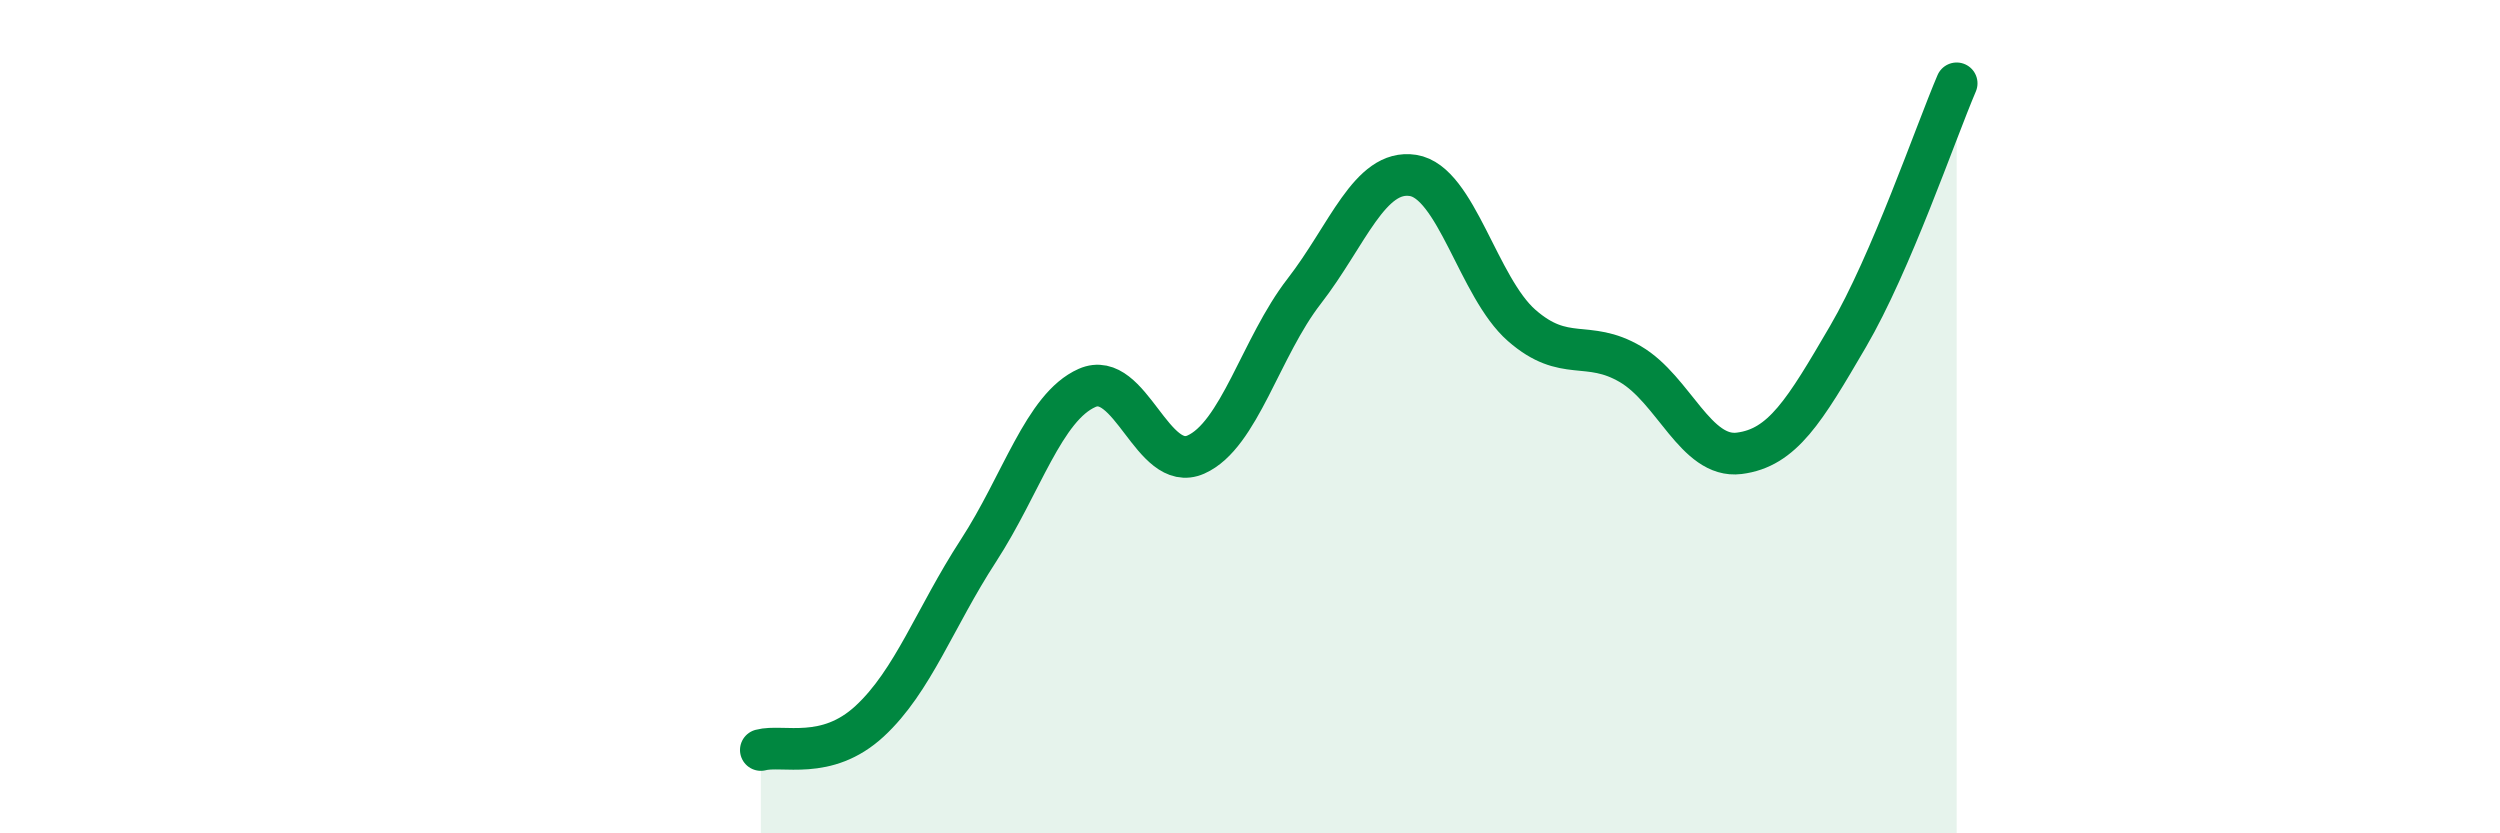
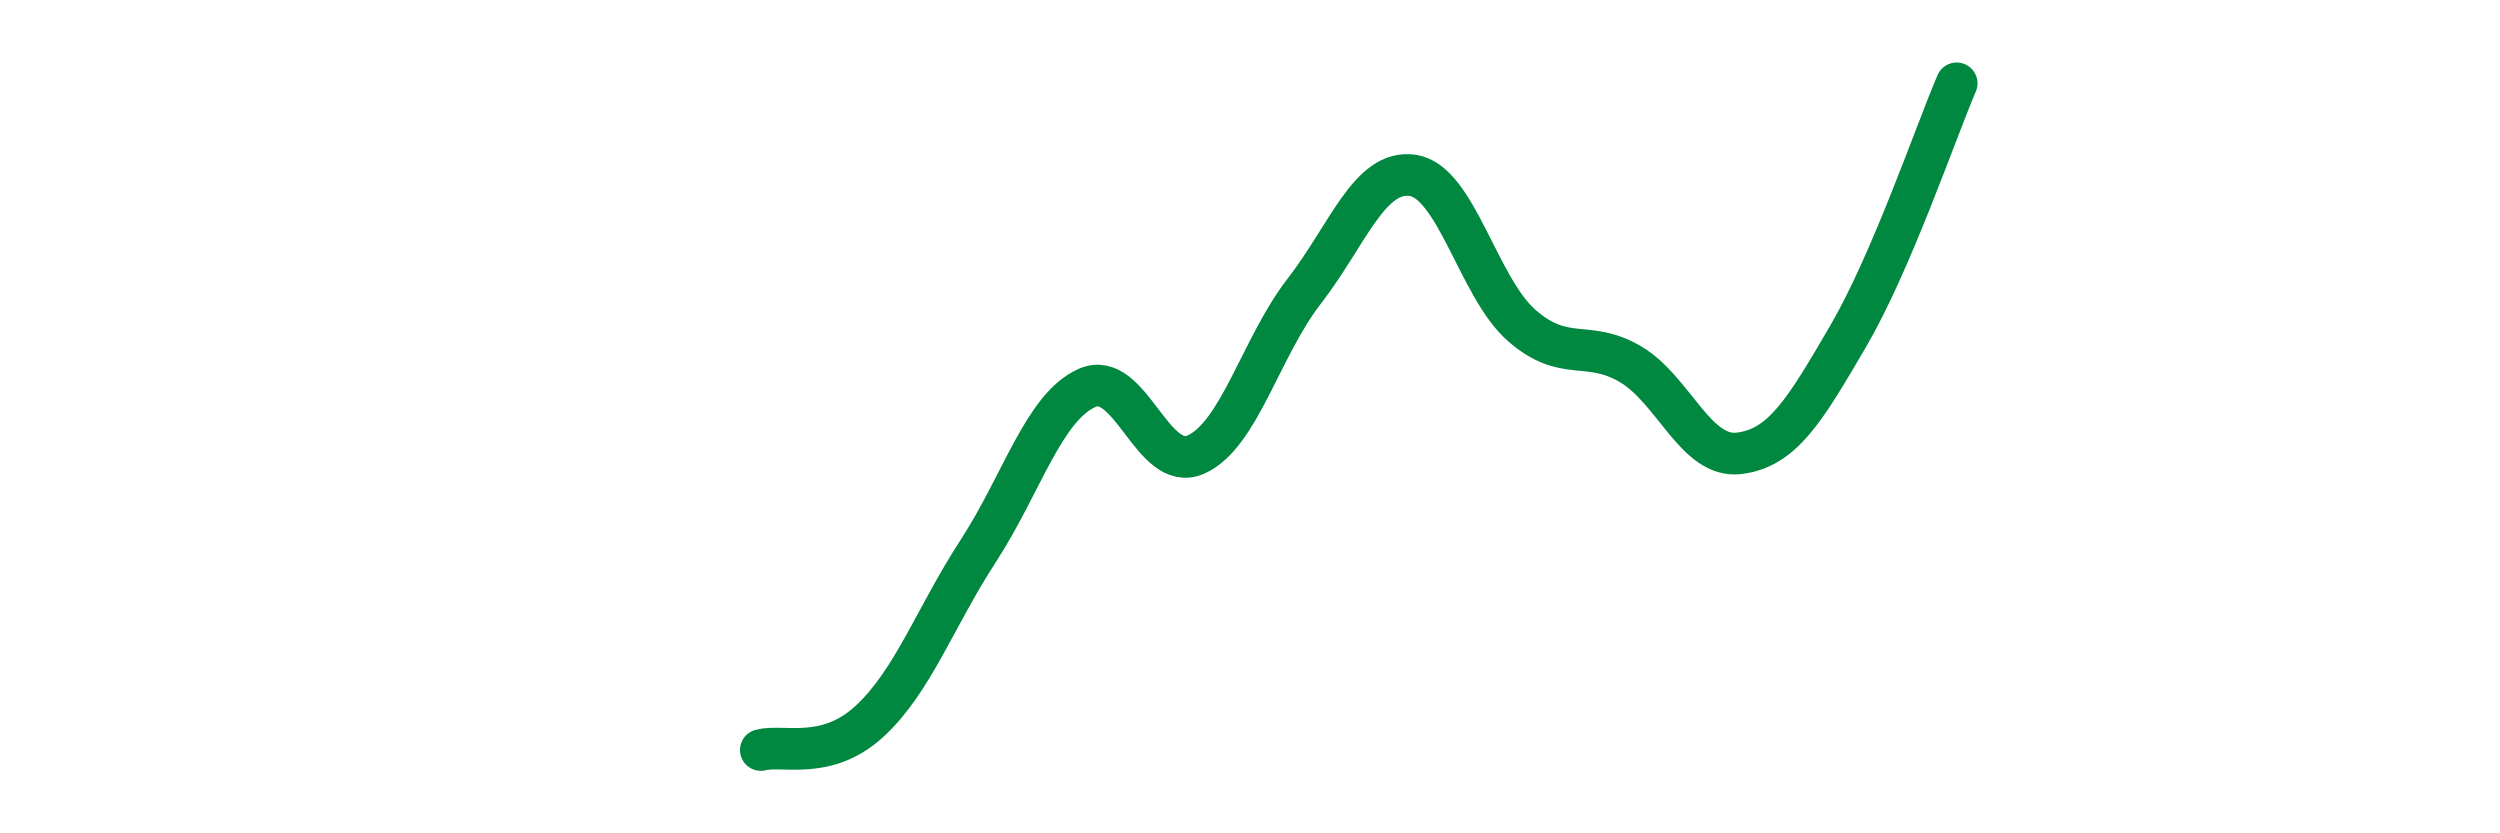
<svg xmlns="http://www.w3.org/2000/svg" width="60" height="20" viewBox="0 0 60 20">
-   <path d="M 18.26,18 C 18.78,17.86 19.83,18.27 20.87,17.31 C 21.91,16.35 22.44,14.82 23.48,13.22 C 24.52,11.62 25.05,9.77 26.09,9.31 C 27.13,8.85 27.66,11.37 28.7,10.91 C 29.74,10.45 30.26,8.33 31.3,6.99 C 32.34,5.65 32.87,4.05 33.91,4.21 C 34.95,4.37 35.48,6.9 36.52,7.81 C 37.56,8.72 38.09,8.13 39.13,8.74 C 40.17,9.35 40.7,11.01 41.74,10.88 C 42.78,10.75 43.31,9.86 44.35,8.08 C 45.39,6.3 46.44,3.22 46.96,2L46.96 20L18.26 20Z" fill="#008740" opacity="0.1" stroke-linecap="round" stroke-linejoin="round" />
  <path d="M 18.26,18 C 18.78,17.86 19.83,18.27 20.87,17.31 C 21.91,16.35 22.44,14.82 23.48,13.22 C 24.52,11.62 25.05,9.77 26.09,9.31 C 27.13,8.85 27.66,11.37 28.7,10.91 C 29.74,10.45 30.26,8.33 31.3,6.99 C 32.34,5.65 32.87,4.05 33.91,4.21 C 34.95,4.37 35.48,6.9 36.52,7.81 C 37.56,8.72 38.09,8.13 39.13,8.74 C 40.17,9.35 40.7,11.01 41.74,10.88 C 42.78,10.75 43.31,9.86 44.35,8.08 C 45.39,6.3 46.44,3.22 46.96,2" stroke="#008740" stroke-width="1" fill="none" stroke-linecap="round" stroke-linejoin="round" />
</svg>